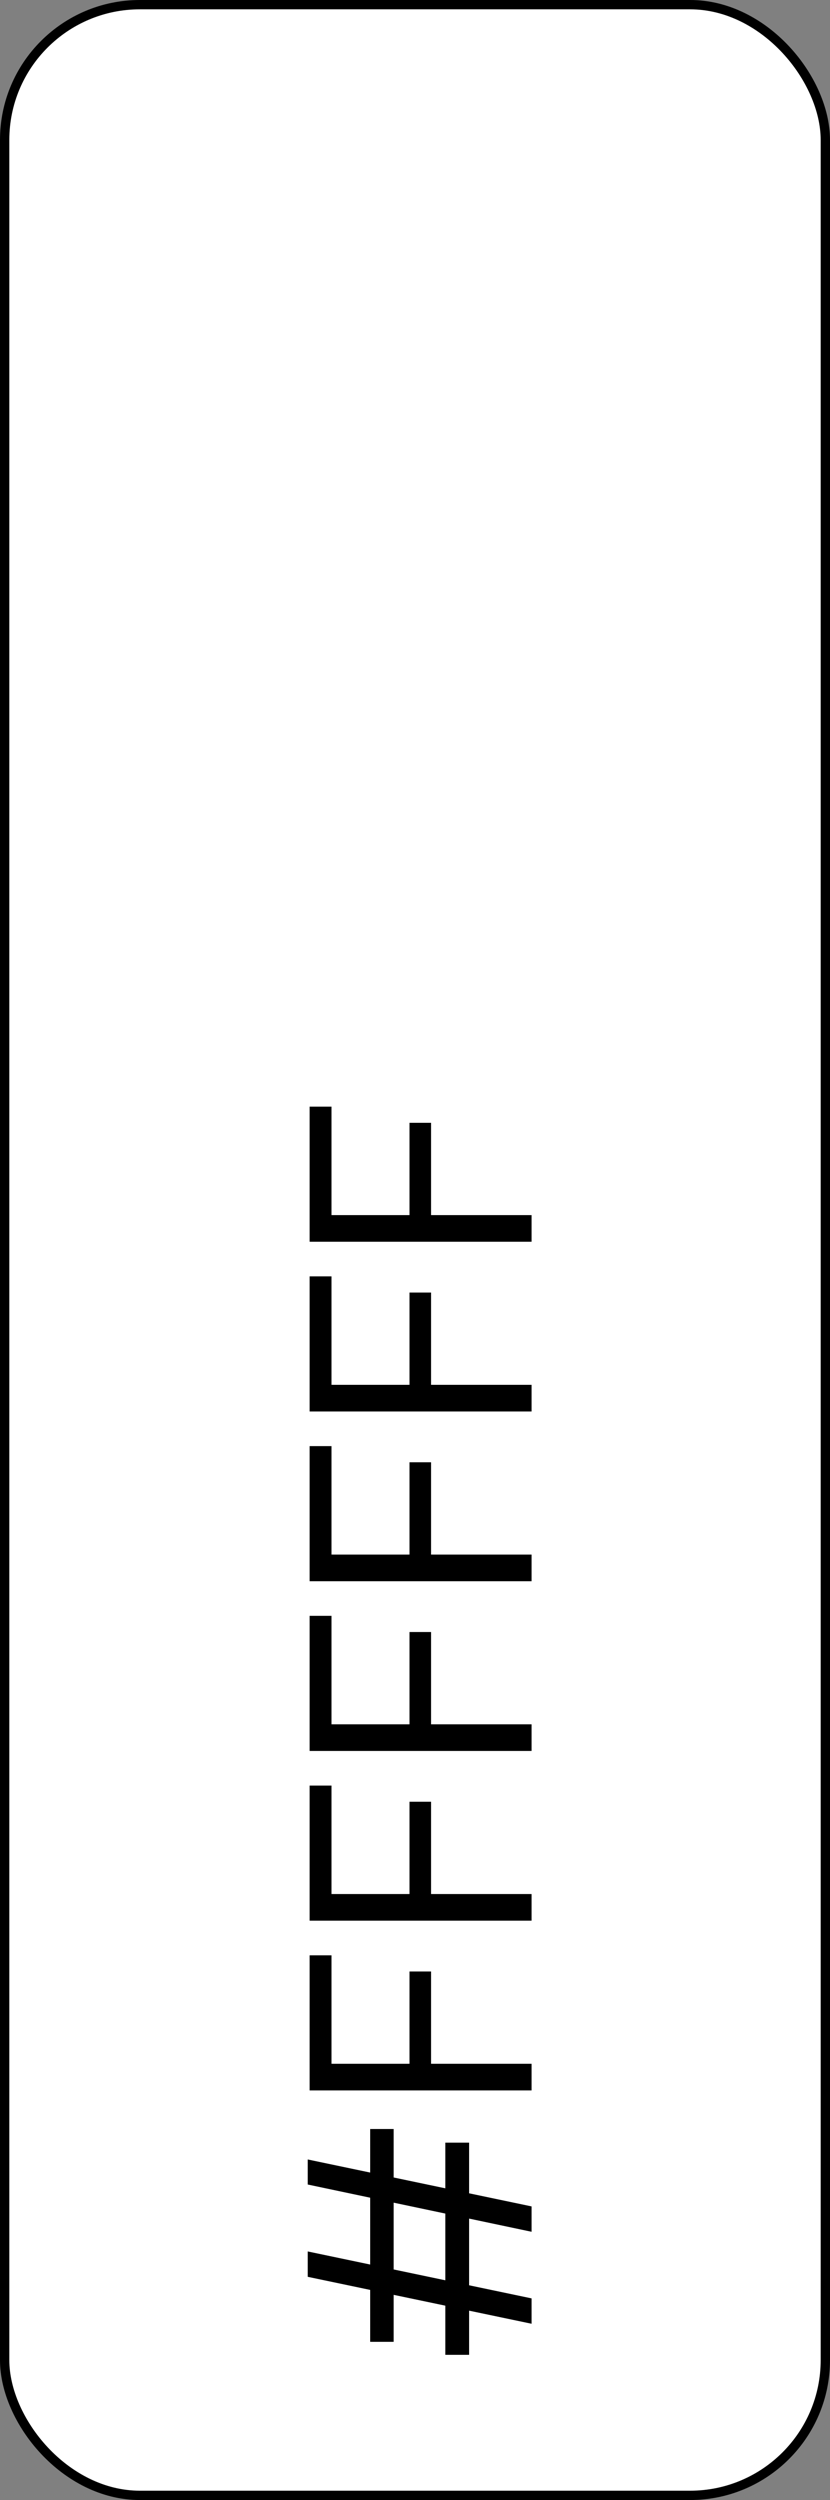
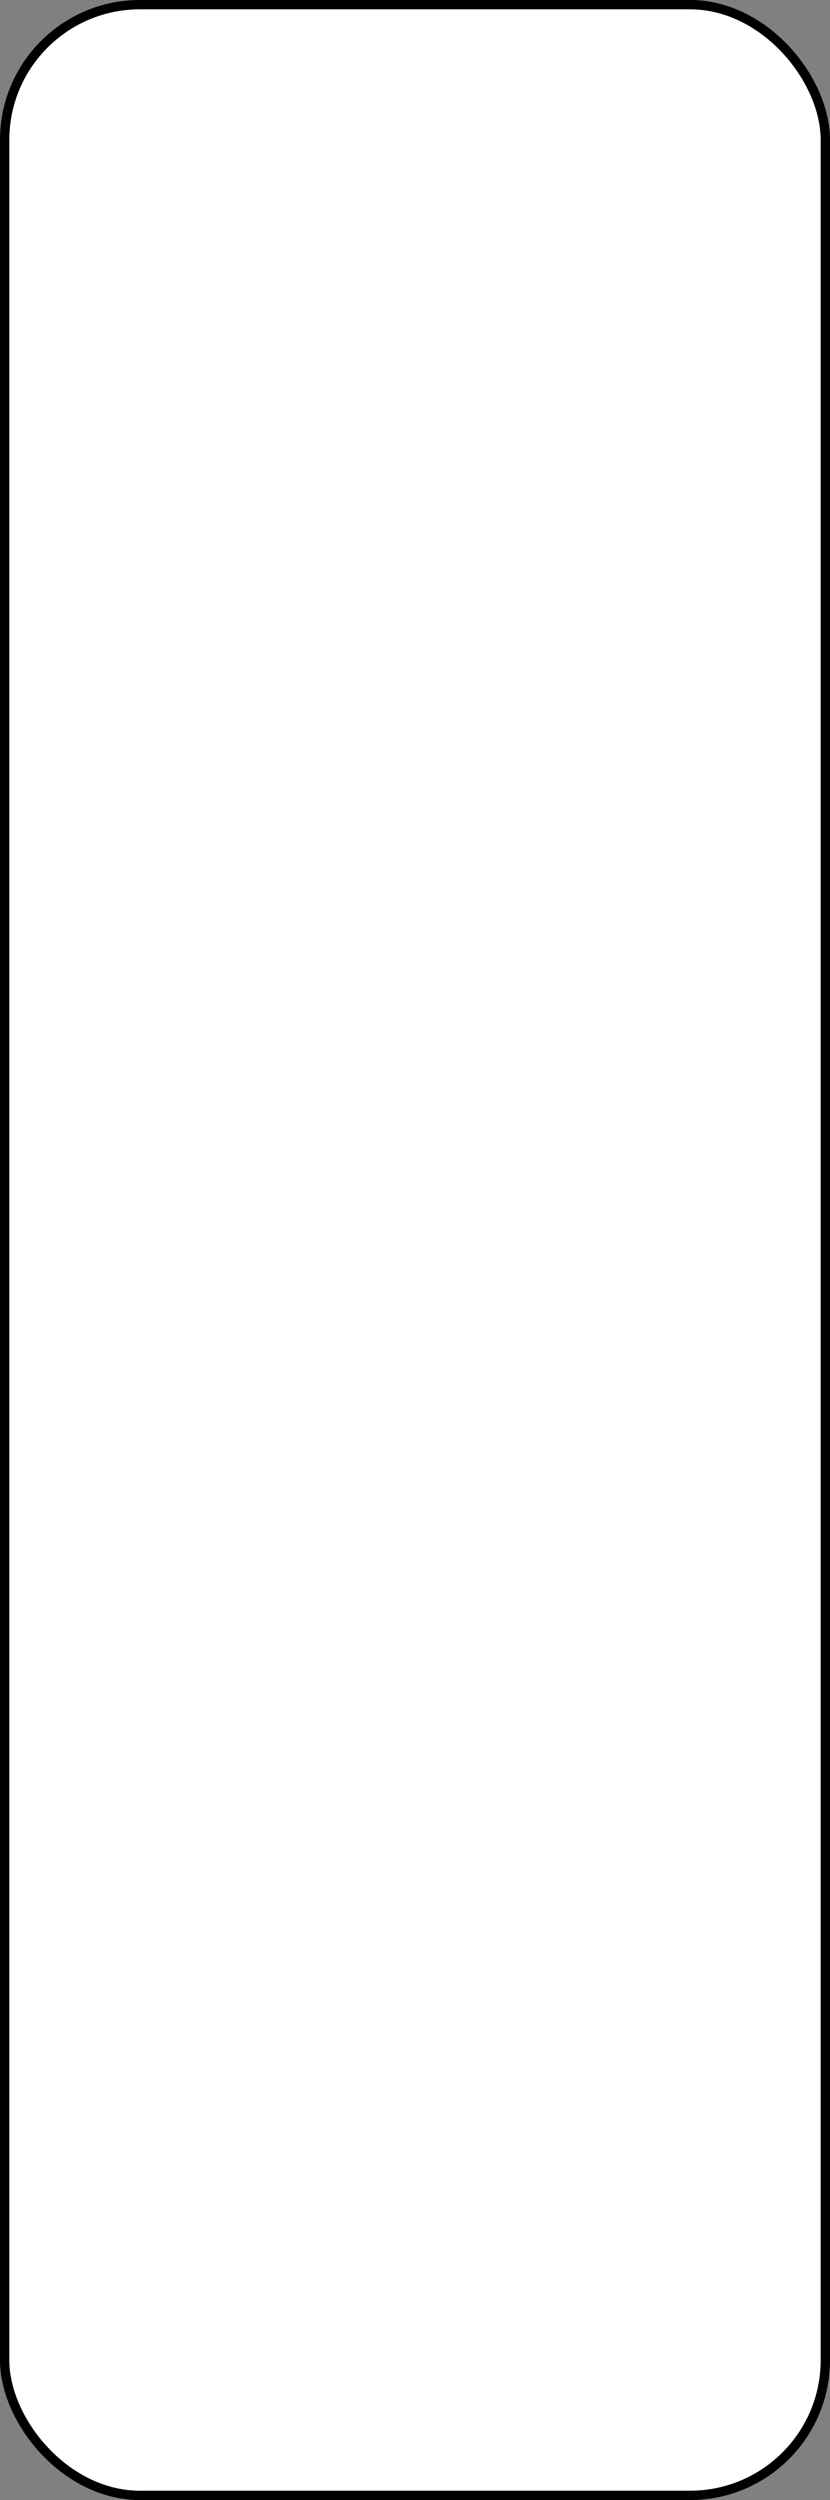
<svg xmlns="http://www.w3.org/2000/svg" width="89" height="268" viewBox="0 0 89 268" fill="none">
  <rect x="0" y="0" width="89" height="268" fill="#808080" stroke="none" />
  <rect x="0.5" y="0.5" width="88" height="267" rx="14.5" fill="white" stroke="black" />
-   <path d="M57 239.244L32.996 234.178L32.996 231.492L57 236.524L57 239.244ZM57 249.104L32.996 244.072L32.996 241.352L57 246.384L57 249.104ZM50.302 252.436L47.752 252.436L47.752 229.69L50.302 229.69L50.302 252.436ZM42.21 251.042L39.694 251.042L39.694 228.228L42.21 228.228L42.21 251.042ZM57 224.091L33.2 224.091L33.2 209.607L35.546 209.607L35.546 221.235L43.91 221.235L43.91 211.341L46.222 211.341L46.222 221.235L57 221.235L57 224.091ZM57 205.895L33.2 205.895L33.2 191.411L35.546 191.411L35.546 203.039L43.91 203.039L43.91 193.145L46.222 193.145L46.222 203.039L57 203.039L57 205.895ZM57 187.7L33.2 187.7L33.2 173.216L35.546 173.216L35.546 184.844L43.91 184.844L43.91 174.95L46.222 174.95L46.222 184.844L57 184.844L57 187.7ZM57 169.505L33.2 169.505L33.2 155.021L35.546 155.021L35.546 166.649L43.91 166.649L43.91 156.755L46.222 156.755L46.222 166.649L57 166.649L57 169.505ZM57 151.309L33.2 151.309L33.2 136.825L35.546 136.825L35.546 148.453L43.91 148.453L43.91 138.559L46.222 138.559L46.222 148.453L57 148.453L57 151.309ZM57 133.114L33.2 133.114L33.2 118.63L35.546 118.63L35.546 130.258L43.91 130.258L43.91 120.364L46.222 120.364L46.222 130.258L57 130.258L57 133.114Z" fill="black" />
</svg>